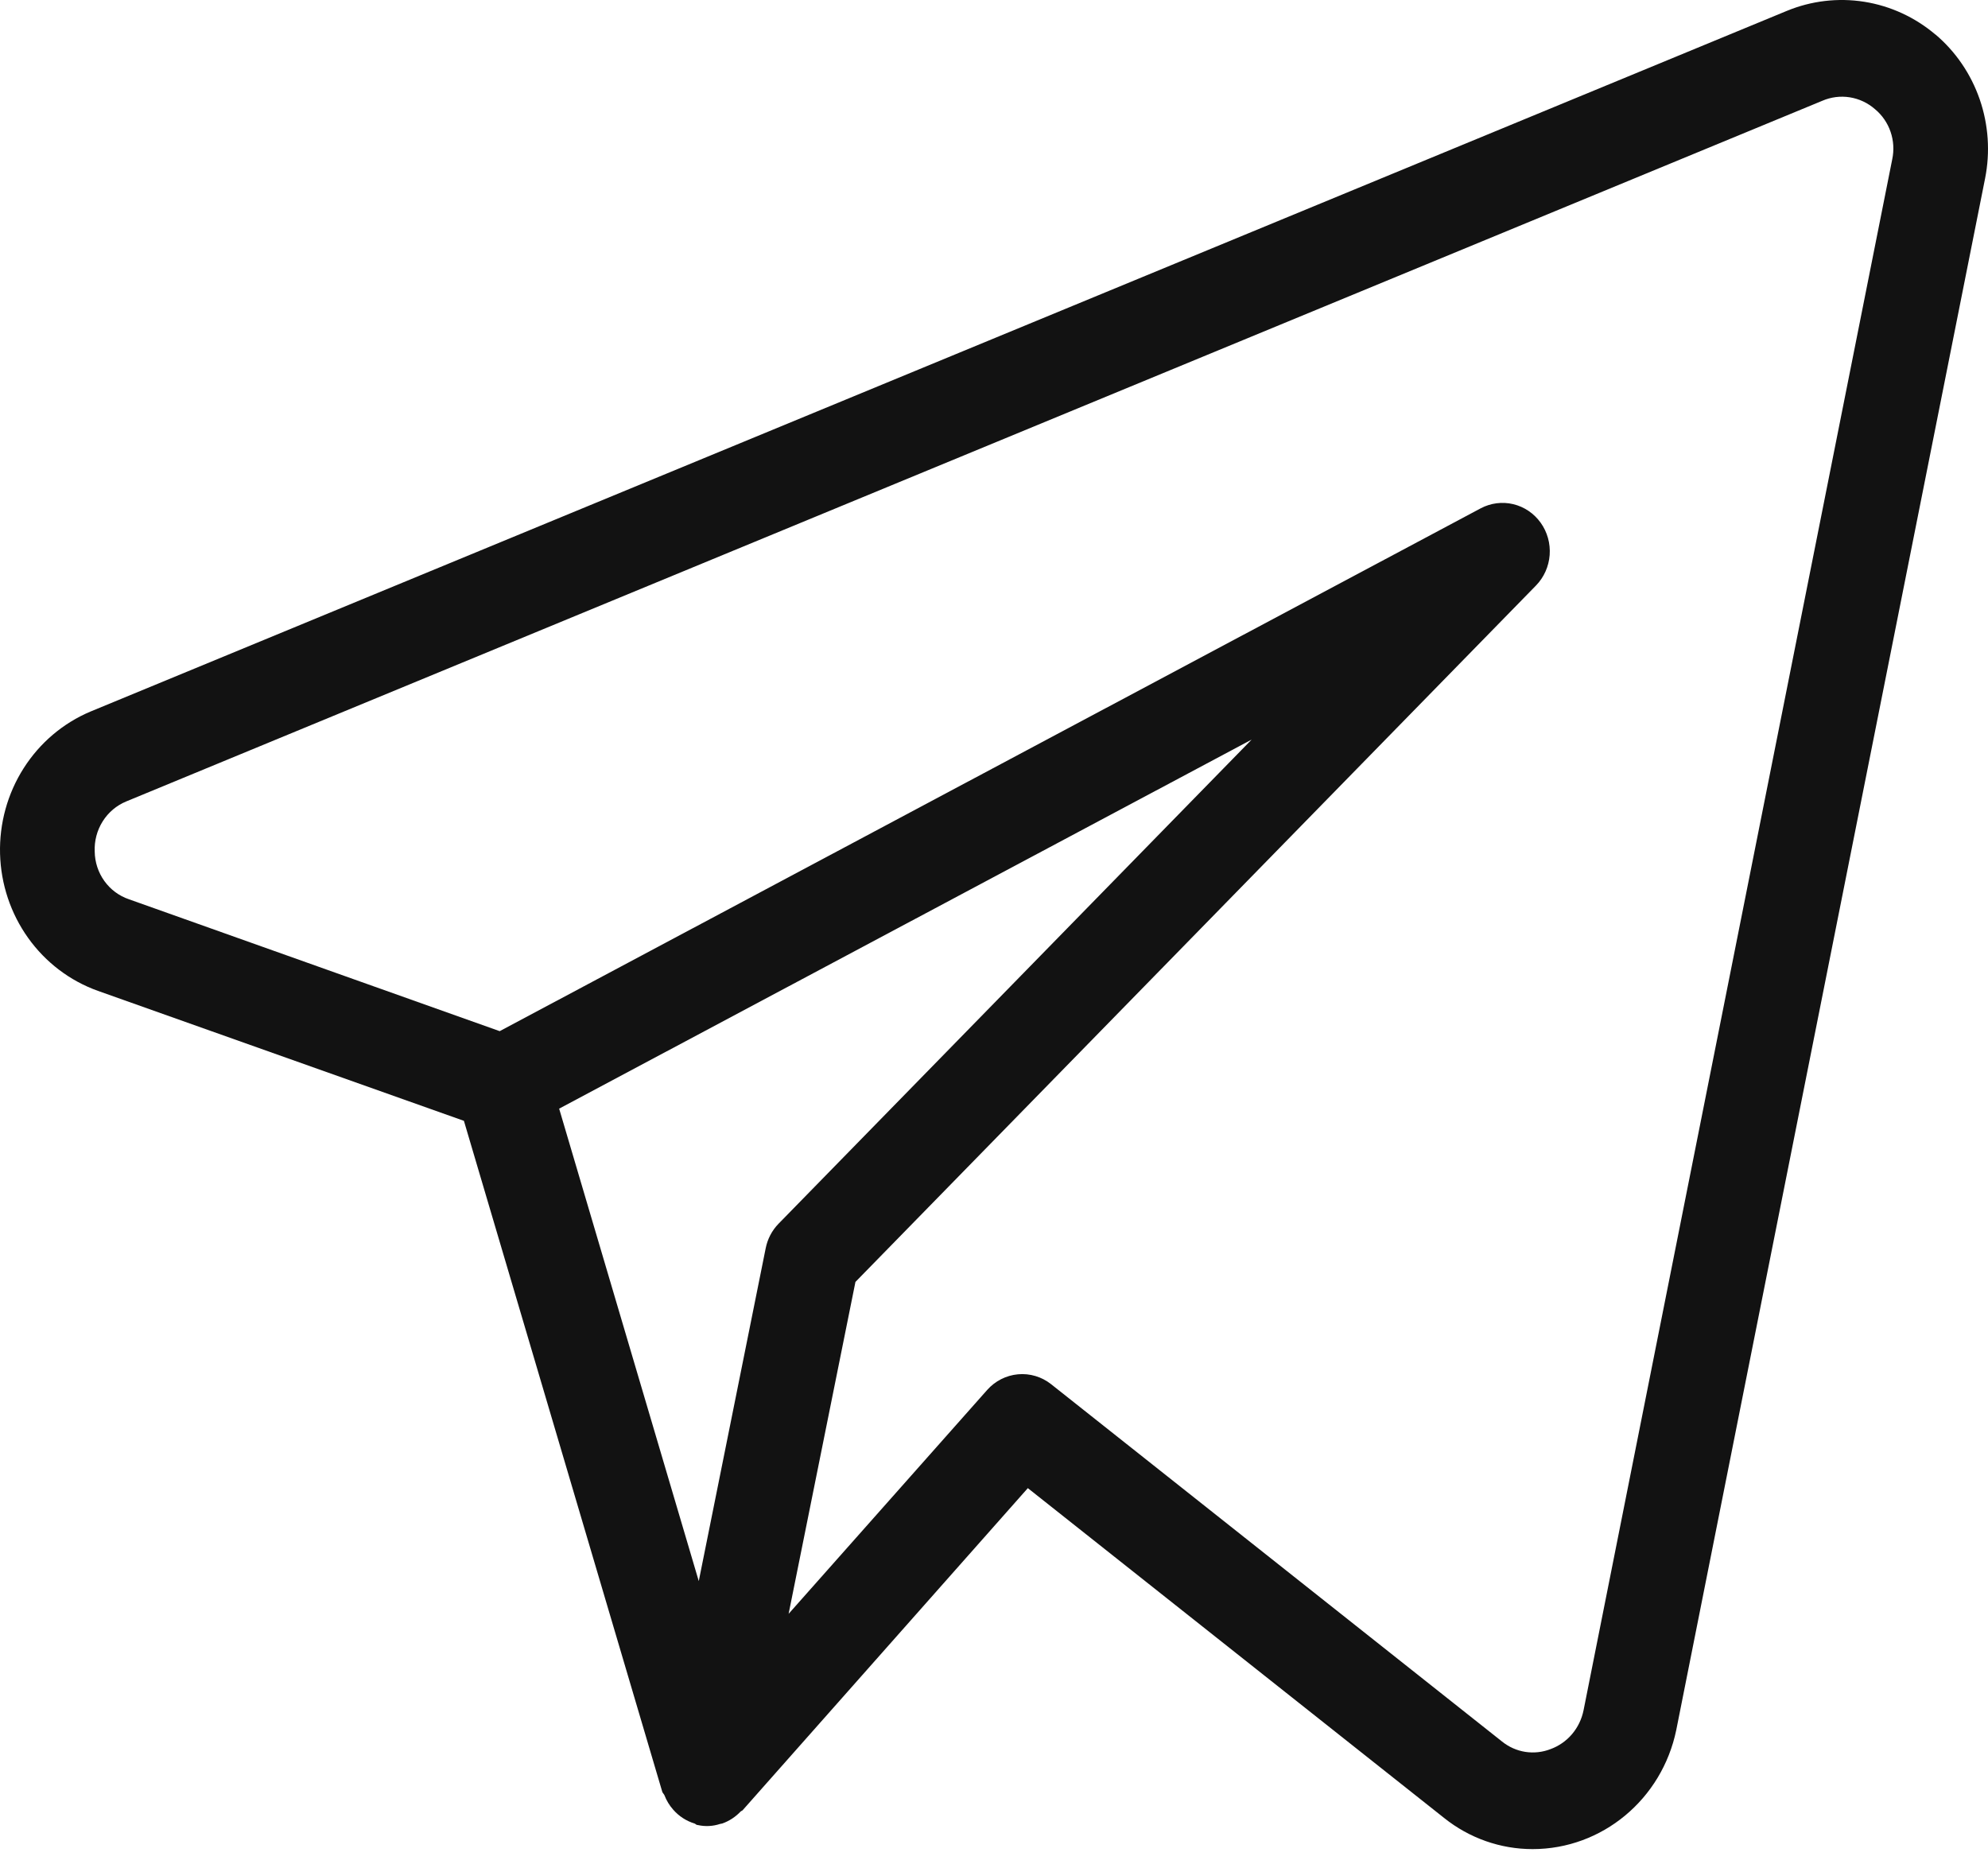
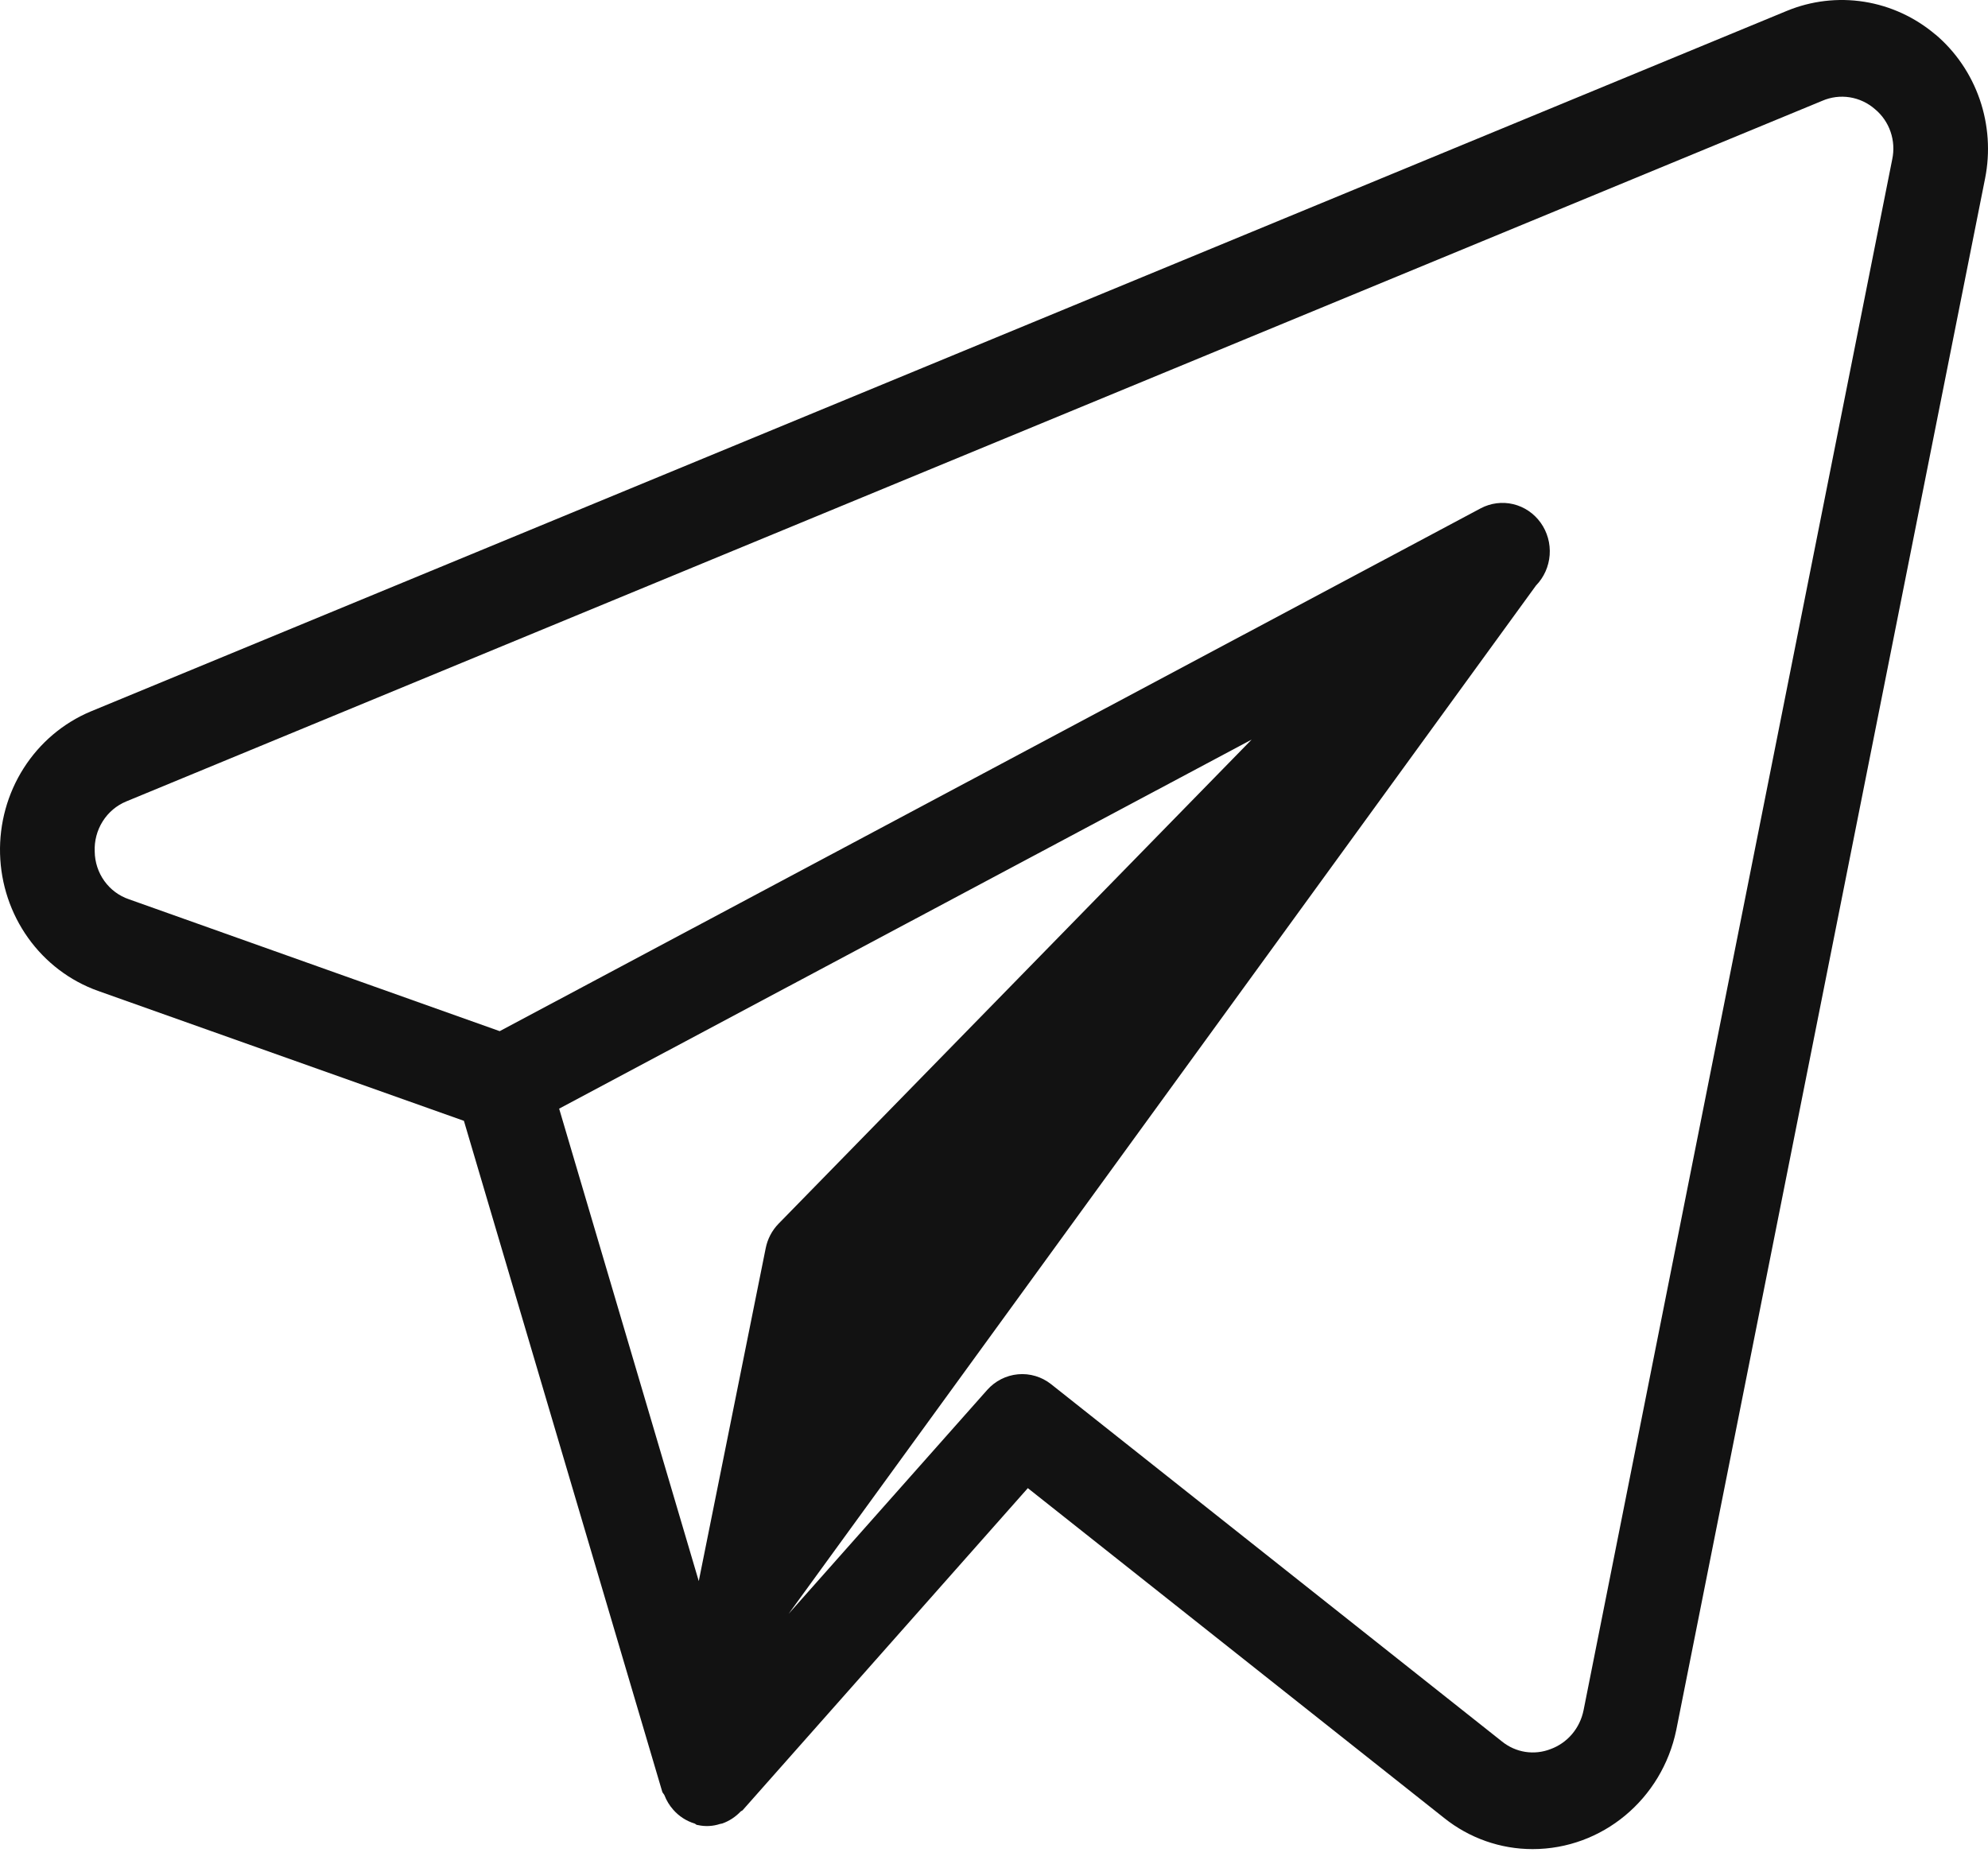
<svg xmlns="http://www.w3.org/2000/svg" width="112" height="105" viewBox="0 0 112 105" fill="none">
-   <path d="M109.041 1.949C107.891 0.973 106.505 0.335 105.029 0.1C103.553 -0.134 102.042 0.044 100.657 0.617L5.101 40.085C3.557 40.734 2.243 41.848 1.332 43.28C0.421 44.711 -0.042 46.392 0.003 48.1C0.048 49.807 0.6 51.46 1.585 52.84C2.57 54.219 3.941 55.259 5.517 55.822L26.136 63.144L37.309 100.937C37.33 101.013 37.4 101.062 37.431 101.133C37.547 101.435 37.715 101.712 37.928 101.952C38.251 102.321 38.668 102.591 39.133 102.732C39.186 102.754 39.224 102.803 39.277 102.814H39.309L39.325 102.819C39.737 102.91 40.166 102.887 40.568 102.754C40.61 102.743 40.653 102.743 40.701 102.726C41.086 102.588 41.435 102.36 41.719 102.061C41.752 102.023 41.805 102.017 41.837 101.984L57.906 83.836L81.356 102.415C82.78 103.556 84.535 104.172 86.343 104.172C90.257 104.172 93.633 101.368 94.439 97.455L111.836 10.052C112.131 8.568 112.027 7.03 111.535 5.602C111.042 4.174 110.181 2.909 109.041 1.943V1.949ZM43.138 70.32L39.367 89.074L31.501 62.457L70.514 41.667L43.863 68.939C43.494 69.317 43.242 69.797 43.138 70.32ZM89.212 96.359C89.112 96.853 88.889 97.314 88.565 97.695C88.241 98.076 87.826 98.366 87.362 98.536C86.908 98.714 86.416 98.769 85.936 98.695C85.455 98.62 85.002 98.418 84.62 98.11L59.218 77.981C58.687 77.561 58.021 77.362 57.353 77.423C56.684 77.484 56.063 77.8 55.613 78.308L44.429 90.918L48.194 72.219L86.535 32.986C86.984 32.525 87.257 31.915 87.305 31.266C87.353 30.617 87.173 29.972 86.797 29.447C86.421 28.922 85.874 28.552 85.255 28.403C84.636 28.255 83.985 28.338 83.42 28.637L28.152 58.092L7.261 50.66C6.707 50.472 6.224 50.113 5.879 49.632C5.534 49.151 5.344 48.572 5.336 47.975C5.309 47.373 5.467 46.777 5.786 46.271C6.105 45.764 6.57 45.372 7.117 45.148L102.657 5.681C103.147 5.468 103.685 5.399 104.211 5.482C104.736 5.565 105.229 5.796 105.633 6.15C106.035 6.483 106.339 6.923 106.51 7.423C106.682 7.922 106.714 8.46 106.604 8.977L89.212 96.364V96.359Z" fill="#121212" />
+   <path d="M109.041 1.949C107.891 0.973 106.505 0.335 105.029 0.1C103.553 -0.134 102.042 0.044 100.657 0.617L5.101 40.085C3.557 40.734 2.243 41.848 1.332 43.28C0.421 44.711 -0.042 46.392 0.003 48.1C0.048 49.807 0.6 51.46 1.585 52.84C2.57 54.219 3.941 55.259 5.517 55.822L26.136 63.144L37.309 100.937C37.33 101.013 37.4 101.062 37.431 101.133C37.547 101.435 37.715 101.712 37.928 101.952C38.251 102.321 38.668 102.591 39.133 102.732C39.186 102.754 39.224 102.803 39.277 102.814H39.309L39.325 102.819C39.737 102.91 40.166 102.887 40.568 102.754C40.61 102.743 40.653 102.743 40.701 102.726C41.086 102.588 41.435 102.36 41.719 102.061C41.752 102.023 41.805 102.017 41.837 101.984L57.906 83.836L81.356 102.415C82.78 103.556 84.535 104.172 86.343 104.172C90.257 104.172 93.633 101.368 94.439 97.455L111.836 10.052C112.131 8.568 112.027 7.03 111.535 5.602C111.042 4.174 110.181 2.909 109.041 1.943V1.949ZM43.138 70.32L39.367 89.074L31.501 62.457L70.514 41.667L43.863 68.939C43.494 69.317 43.242 69.797 43.138 70.32ZM89.212 96.359C89.112 96.853 88.889 97.314 88.565 97.695C88.241 98.076 87.826 98.366 87.362 98.536C86.908 98.714 86.416 98.769 85.936 98.695C85.455 98.62 85.002 98.418 84.62 98.11L59.218 77.981C58.687 77.561 58.021 77.362 57.353 77.423C56.684 77.484 56.063 77.8 55.613 78.308L44.429 90.918L86.535 32.986C86.984 32.525 87.257 31.915 87.305 31.266C87.353 30.617 87.173 29.972 86.797 29.447C86.421 28.922 85.874 28.552 85.255 28.403C84.636 28.255 83.985 28.338 83.42 28.637L28.152 58.092L7.261 50.66C6.707 50.472 6.224 50.113 5.879 49.632C5.534 49.151 5.344 48.572 5.336 47.975C5.309 47.373 5.467 46.777 5.786 46.271C6.105 45.764 6.57 45.372 7.117 45.148L102.657 5.681C103.147 5.468 103.685 5.399 104.211 5.482C104.736 5.565 105.229 5.796 105.633 6.15C106.035 6.483 106.339 6.923 106.51 7.423C106.682 7.922 106.714 8.46 106.604 8.977L89.212 96.364V96.359Z" fill="#121212" />
</svg>